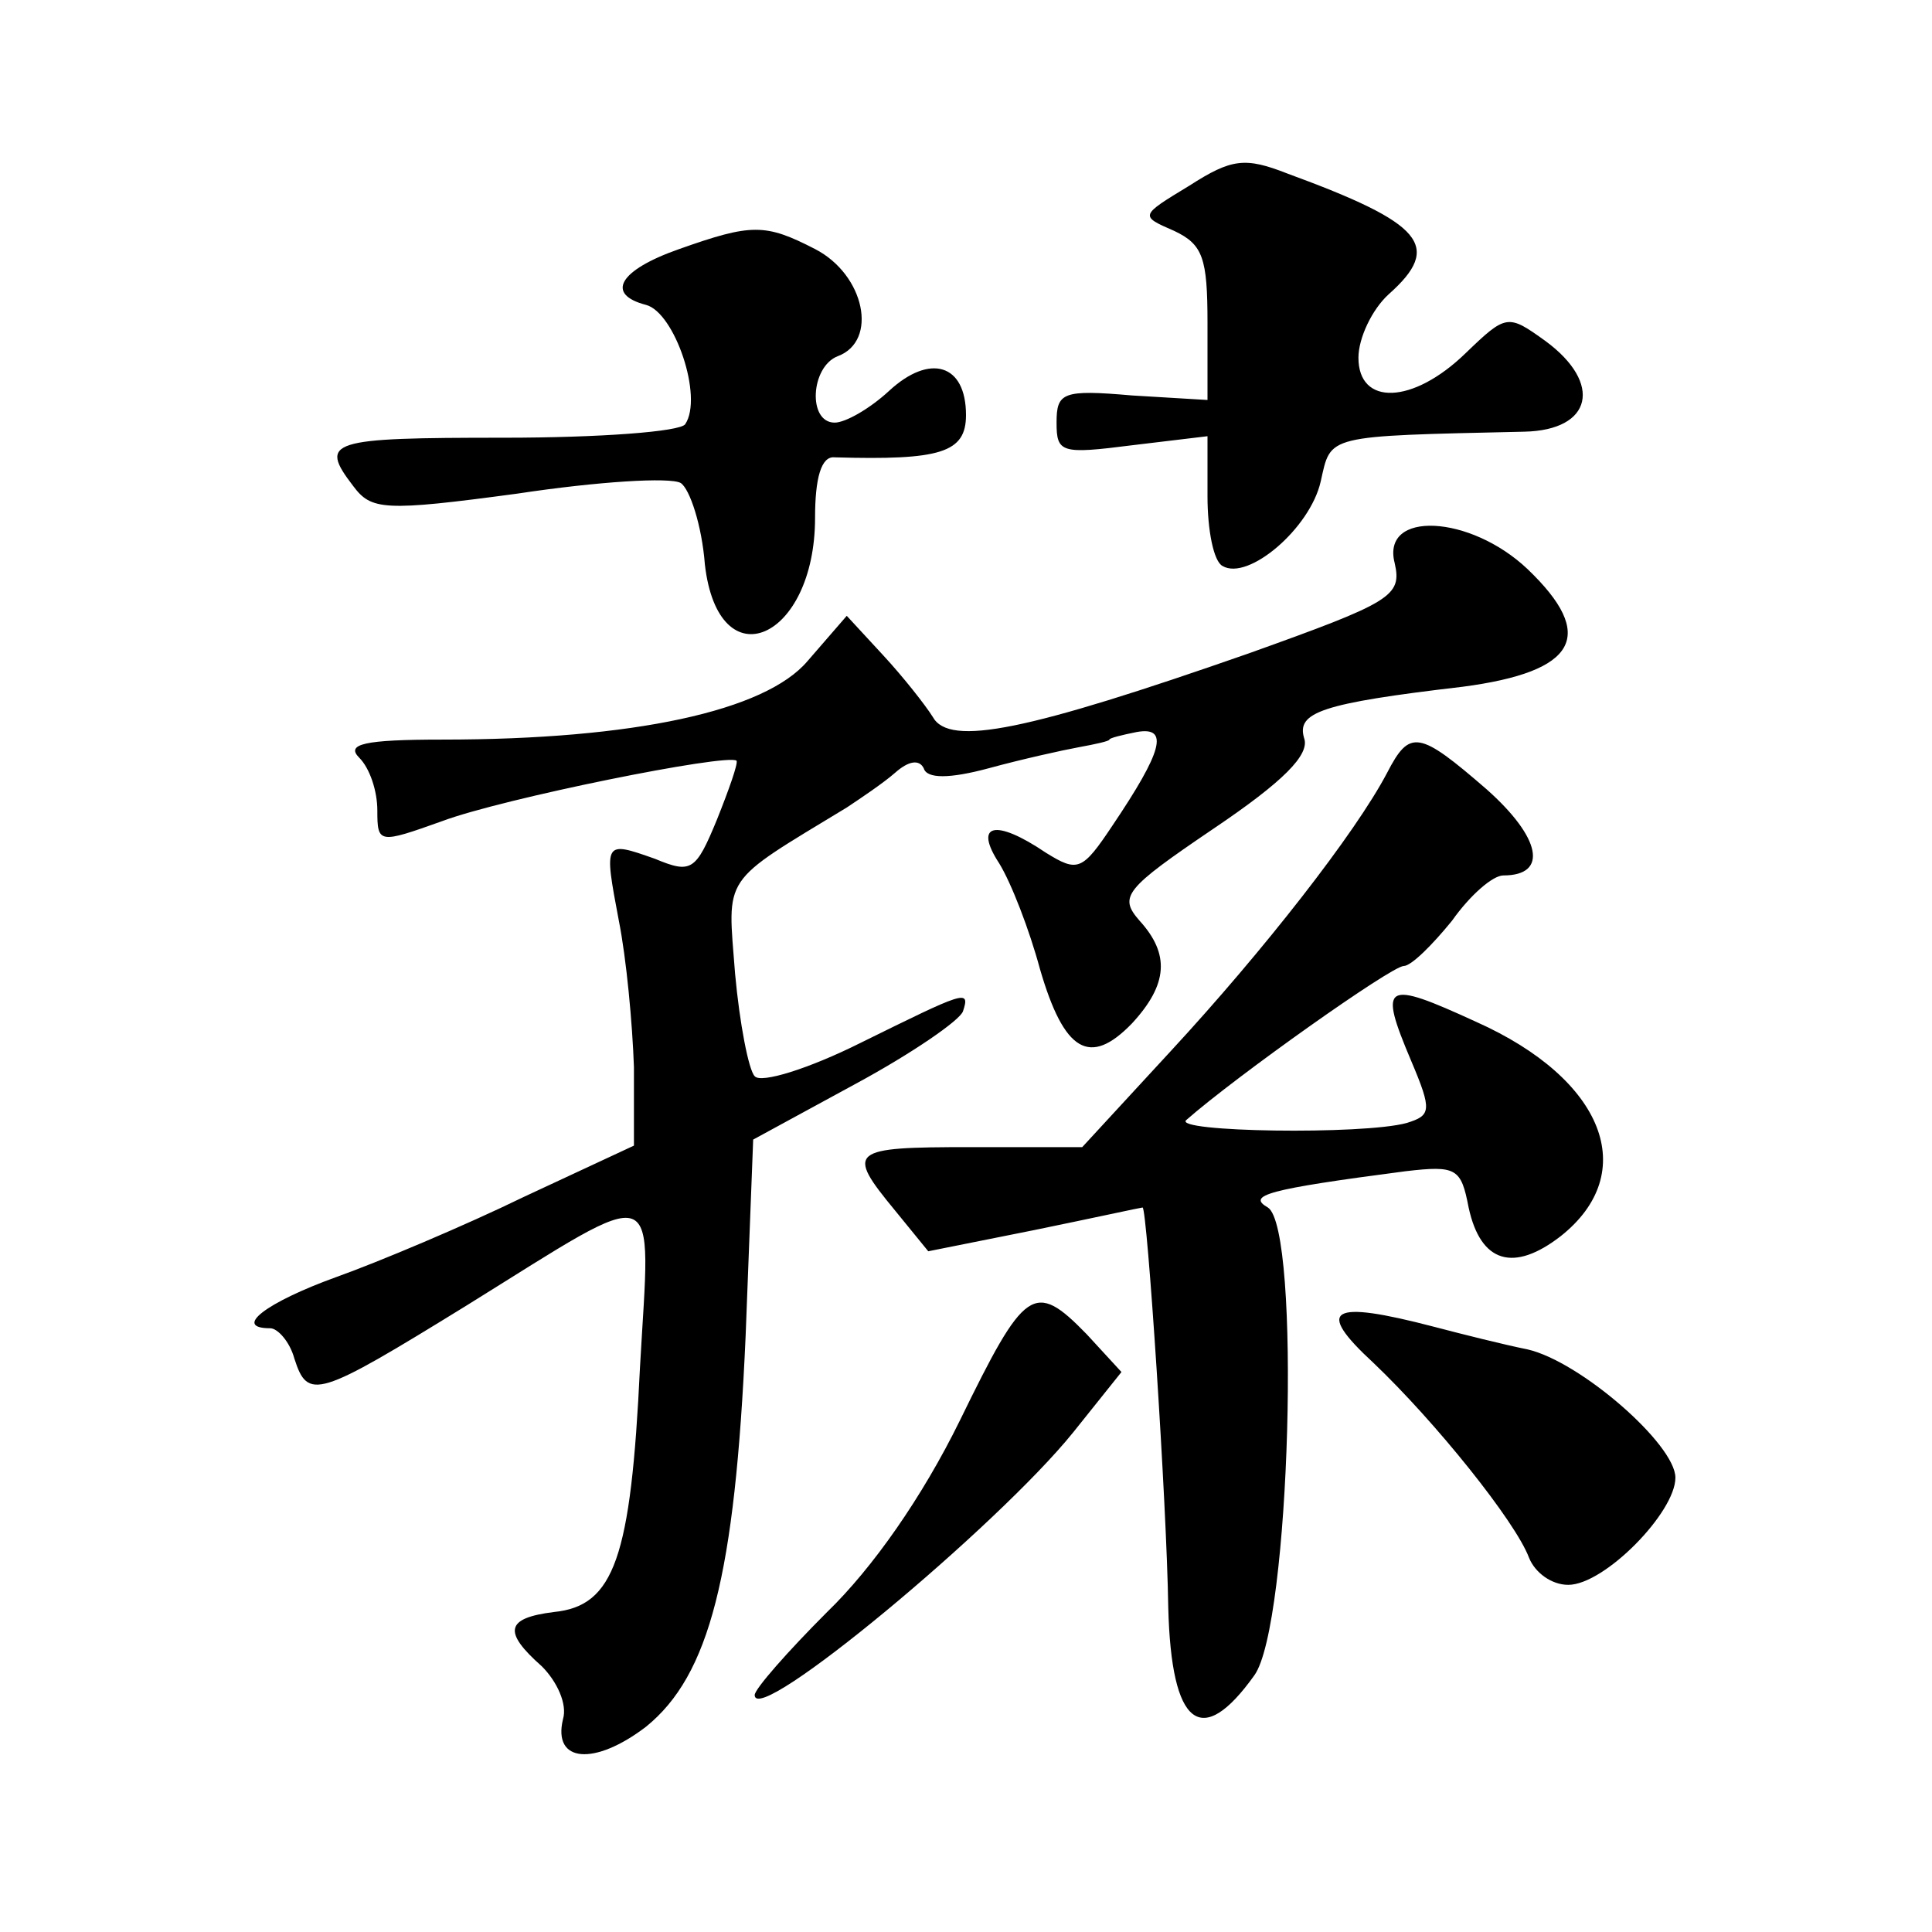
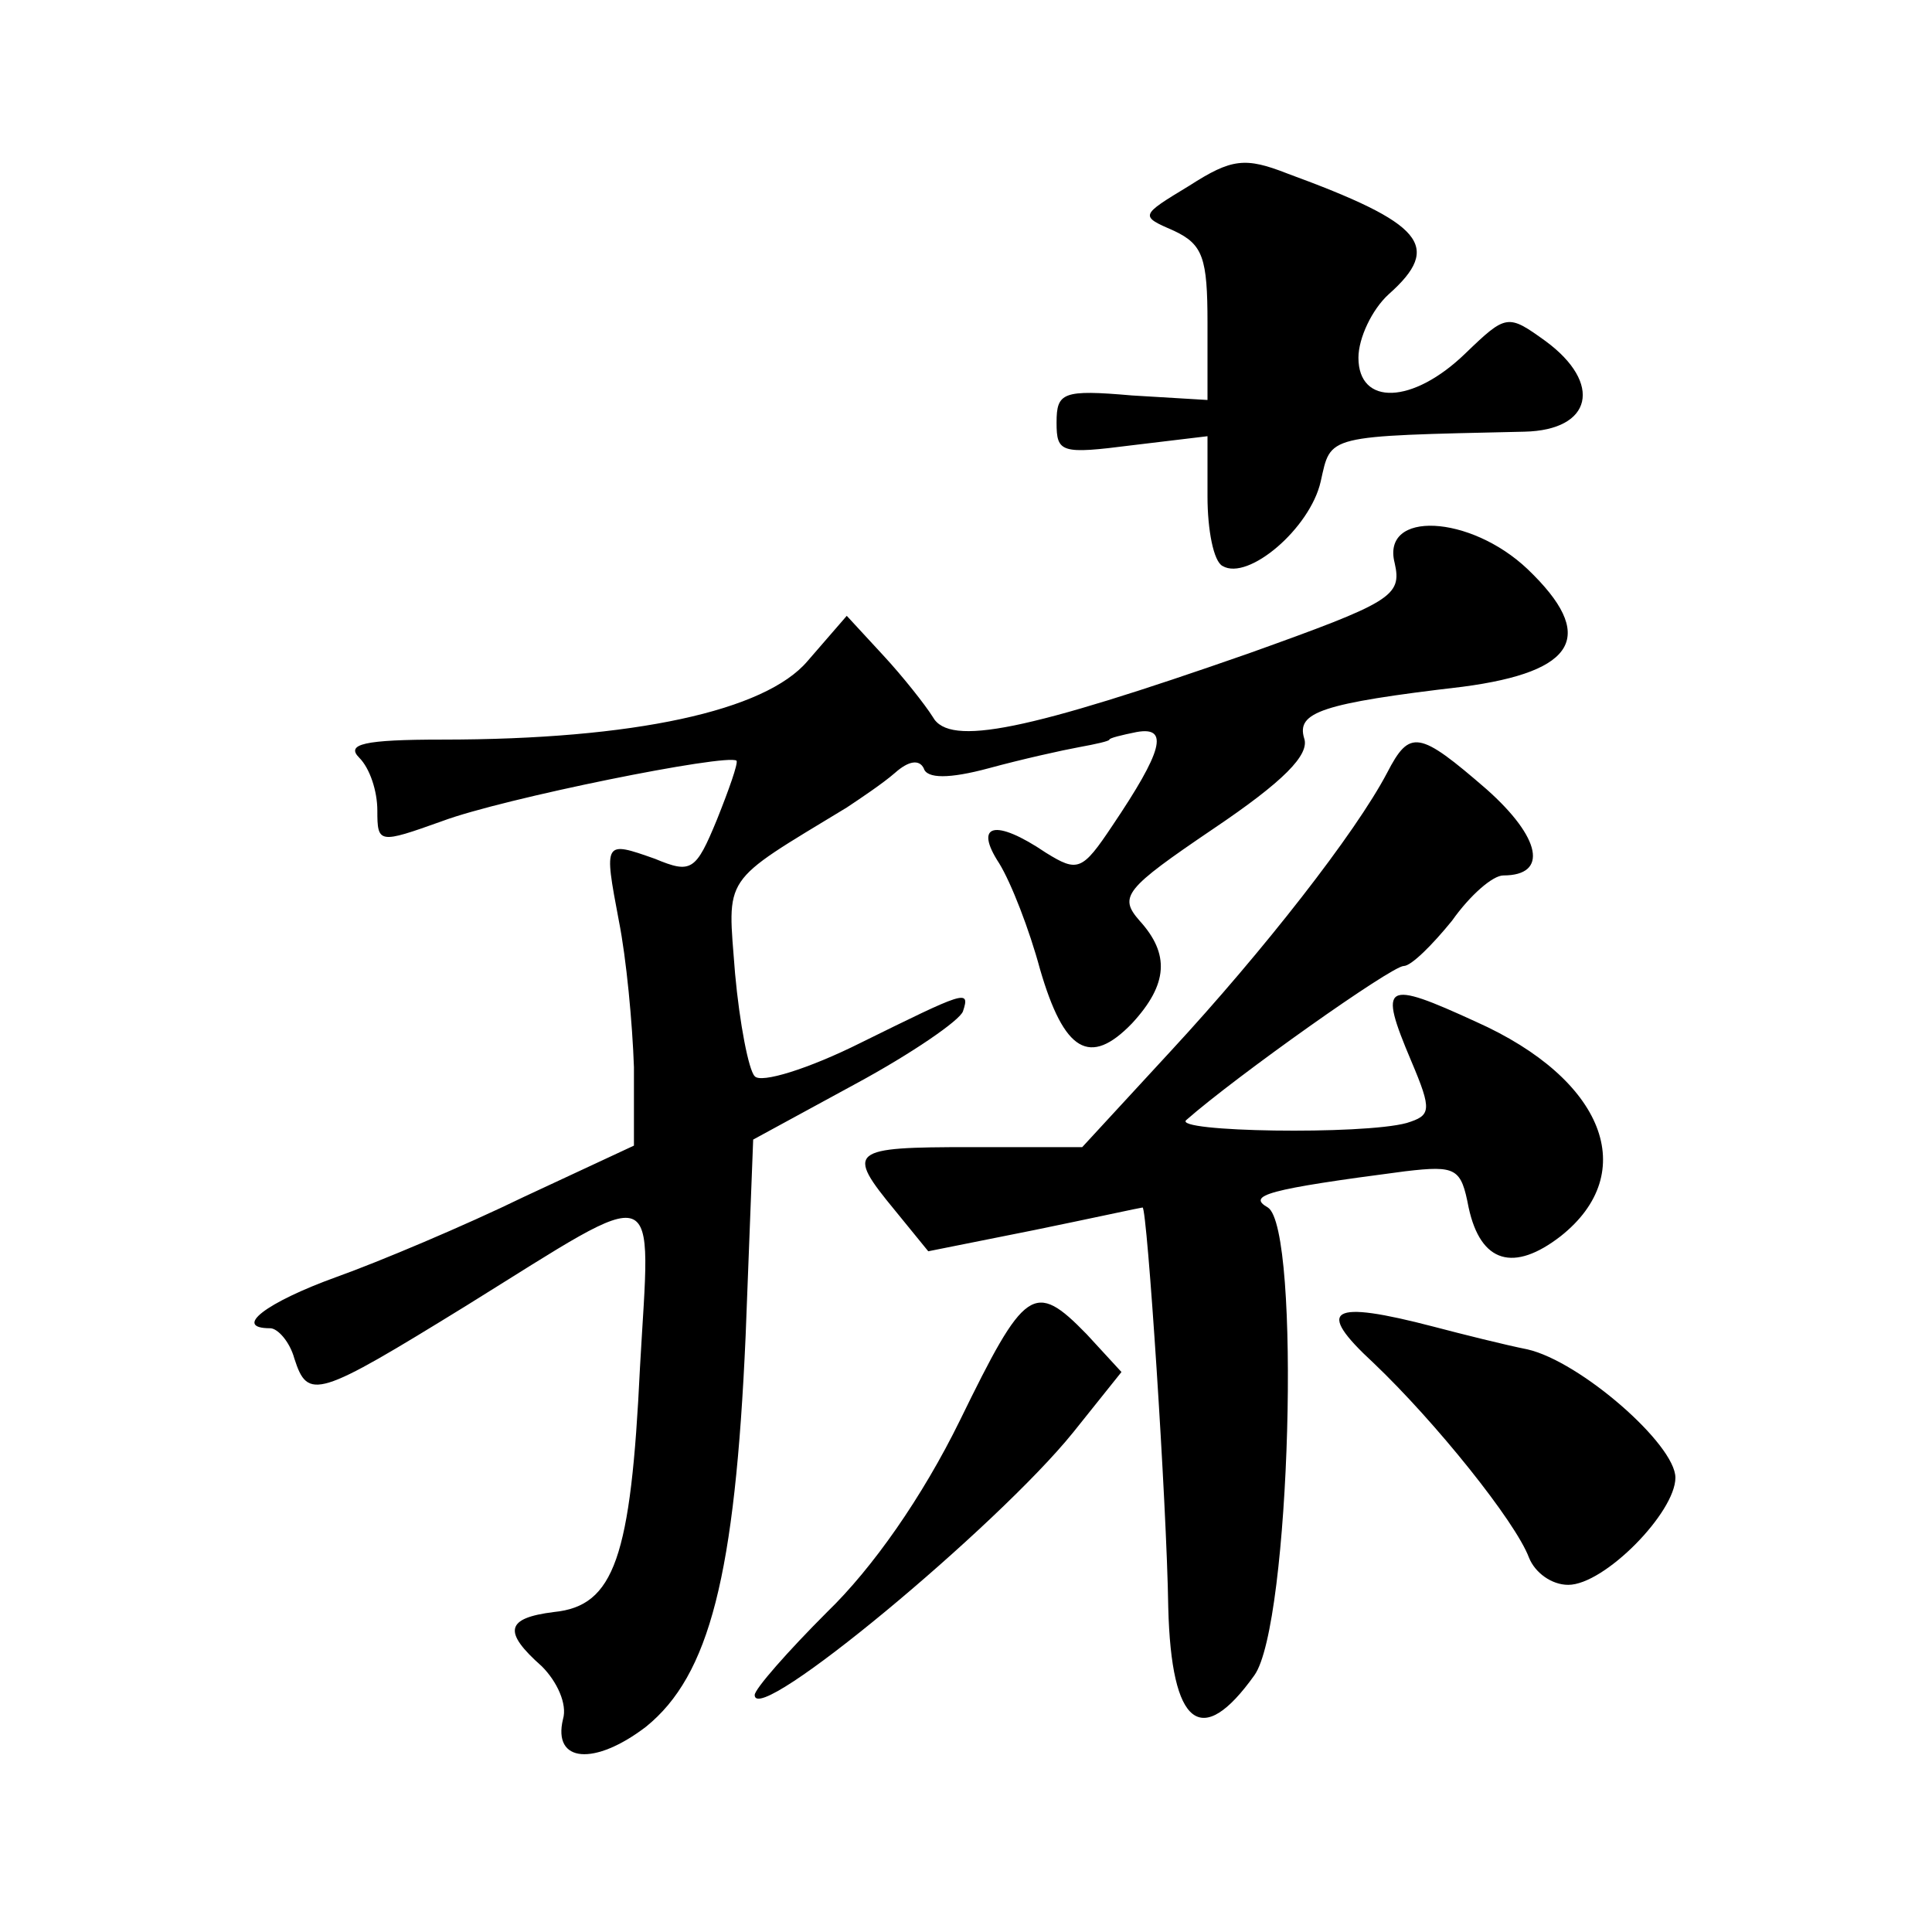
<svg xmlns="http://www.w3.org/2000/svg" version="1.0" width="128pt" height="128pt" viewBox="0 0 128 128" preserveAspectRatio="xMidYMid meet">
  <g transform="translate(0,128) scale(0.1,-0.1)" fill="#0" stroke="none">
-     <path d="M788 1157 c-33 -20 -33 -20 -10 -30 19 -9 22 -18 22 -61 l0 -51 -50 3 c-46 4 -50 2 -50 -18 0 -20 3 -21 50 -15 l50 6 0 -40 c0 -22 4 -43 10 -46 17 -10 58 25 65 56 7 31 2 30 135 33 45 1 52 32 14 60 -25 18 -26 18 -53 -8 -35 -34 -71 -35 -71 -3 0 13 9 32 20 42 36 32 23 47 -67 80 -28 11 -37 10 -65 -8z M450 1115 c-40 -14 -49 -30 -22 -37 19 -5 38 -61 26 -79 -3 -5 -57 -9 -120 -9 -116 0 -123 -2 -100 -32 12 -16 20 -17 109 -5 53 8 101 11 108 7 6 -4 14 -28 16 -54 9 -78 73 -50 73 31 0 26 4 41 13 40 70 -2 87 3 87 28 0 34 -24 41 -51 16 -13 -12 -29 -21 -36 -21 -18 0 -16 37 2 44 27 10 18 54 -15 71 -33 17 -42 17 -90 0z M924 907 c5 -22 -2 -26 -97 -60 -146 -51 -198 -62 -209 -42 -5 8 -20 27 -33 41 l-24 26 -26 -30 c-28 -33 -115 -52 -242 -52 -52 0 -64 -3 -55 -12 7 -7 12 -22 12 -35 0 -22 1 -22 43 -7 40 15 189 45 195 40 1 -2 -5 -19 -13 -39 -14 -34 -17 -36 -41 -26 -34 12 -34 12 -24 -41 5 -25 9 -68 10 -97 l0 -52 -73 -34 c-39 -19 -96 -43 -124 -53 -47 -17 -69 -34 -44 -34 5 0 13 -9 16 -20 9 -28 15 -26 114 35 132 82 122 85 115 -41 -6 -126 -17 -158 -57 -162 -32 -4 -34 -13 -8 -36 10 -10 17 -25 14 -35 -7 -29 21 -31 55 -5 42 34 59 100 66 259 l5 130 68 37 c37 20 69 42 71 48 5 15 1 13 -68 -21 -34 -17 -66 -27 -70 -22 -4 4 -10 35 -13 68 -5 66 -10 59 74 110 9 6 24 16 32 23 9 8 16 9 19 3 2 -7 17 -7 43 0 22 6 49 12 60 14 11 2 20 4 20 5 0 1 8 3 18 5 22 4 17 -13 -16 -62 -20 -30 -23 -31 -44 -18 -34 23 -48 19 -31 -7 8 -13 20 -44 27 -70 16 -55 33 -65 61 -36 24 26 25 46 5 68 -14 16 -10 21 49 61 46 31 64 49 60 60 -5 17 11 23 105 34 76 10 89 34 43 78 -38 36 -97 39 -88 4z M919 768 c-21 -40 -82 -118 -143 -184 l-59 -64 -74 0 c-80 0 -83 -2 -50 -42 l22 -27 70 14 c39 8 71 15 72 15 3 0 16 -196 17 -265 2 -79 22 -94 57 -45 24 33 31 296 9 310 -14 8 -1 12 91 24 34 4 37 2 42 -24 8 -37 30 -43 61 -19 53 42 29 104 -56 142 -61 28 -65 26 -43 -26 14 -33 13 -36 -3 -41 -29 -8 -156 -6 -146 2 33 29 136 102 144 102 5 0 19 14 32 30 12 17 27 30 34 30 30 0 25 25 -11 57 -45 39 -51 40 -66 11z M636 339 c-25 -51 -58 -98 -88 -127 -26 -26 -48 -51 -48 -55 0 -22 161 112 211 174 l32 40 -23 25 c-35 36 -41 31 -84 -57z M910 377 c41 -39 94 -105 103 -129 4 -10 15 -18 26 -18 24 0 71 48 71 71 0 22 -63 77 -98 85 -15 3 -43 10 -62 15 -69 18 -79 12 -40 -24z" />
+     <path d="M788 1157 c-33 -20 -33 -20 -10 -30 19 -9 22 -18 22 -61 l0 -51 -50 3 c-46 4 -50 2 -50 -18 0 -20 3 -21 50 -15 l50 6 0 -40 c0 -22 4 -43 10 -46 17 -10 58 25 65 56 7 31 2 30 135 33 45 1 52 32 14 60 -25 18 -26 18 -53 -8 -35 -34 -71 -35 -71 -3 0 13 9 32 20 42 36 32 23 47 -67 80 -28 11 -37 10 -65 -8z M450 1115 z M924 907 c5 -22 -2 -26 -97 -60 -146 -51 -198 -62 -209 -42 -5 8 -20 27 -33 41 l-24 26 -26 -30 c-28 -33 -115 -52 -242 -52 -52 0 -64 -3 -55 -12 7 -7 12 -22 12 -35 0 -22 1 -22 43 -7 40 15 189 45 195 40 1 -2 -5 -19 -13 -39 -14 -34 -17 -36 -41 -26 -34 12 -34 12 -24 -41 5 -25 9 -68 10 -97 l0 -52 -73 -34 c-39 -19 -96 -43 -124 -53 -47 -17 -69 -34 -44 -34 5 0 13 -9 16 -20 9 -28 15 -26 114 35 132 82 122 85 115 -41 -6 -126 -17 -158 -57 -162 -32 -4 -34 -13 -8 -36 10 -10 17 -25 14 -35 -7 -29 21 -31 55 -5 42 34 59 100 66 259 l5 130 68 37 c37 20 69 42 71 48 5 15 1 13 -68 -21 -34 -17 -66 -27 -70 -22 -4 4 -10 35 -13 68 -5 66 -10 59 74 110 9 6 24 16 32 23 9 8 16 9 19 3 2 -7 17 -7 43 0 22 6 49 12 60 14 11 2 20 4 20 5 0 1 8 3 18 5 22 4 17 -13 -16 -62 -20 -30 -23 -31 -44 -18 -34 23 -48 19 -31 -7 8 -13 20 -44 27 -70 16 -55 33 -65 61 -36 24 26 25 46 5 68 -14 16 -10 21 49 61 46 31 64 49 60 60 -5 17 11 23 105 34 76 10 89 34 43 78 -38 36 -97 39 -88 4z M919 768 c-21 -40 -82 -118 -143 -184 l-59 -64 -74 0 c-80 0 -83 -2 -50 -42 l22 -27 70 14 c39 8 71 15 72 15 3 0 16 -196 17 -265 2 -79 22 -94 57 -45 24 33 31 296 9 310 -14 8 -1 12 91 24 34 4 37 2 42 -24 8 -37 30 -43 61 -19 53 42 29 104 -56 142 -61 28 -65 26 -43 -26 14 -33 13 -36 -3 -41 -29 -8 -156 -6 -146 2 33 29 136 102 144 102 5 0 19 14 32 30 12 17 27 30 34 30 30 0 25 25 -11 57 -45 39 -51 40 -66 11z M636 339 c-25 -51 -58 -98 -88 -127 -26 -26 -48 -51 -48 -55 0 -22 161 112 211 174 l32 40 -23 25 c-35 36 -41 31 -84 -57z M910 377 c41 -39 94 -105 103 -129 4 -10 15 -18 26 -18 24 0 71 48 71 71 0 22 -63 77 -98 85 -15 3 -43 10 -62 15 -69 18 -79 12 -40 -24z" />
  </g>
</svg>